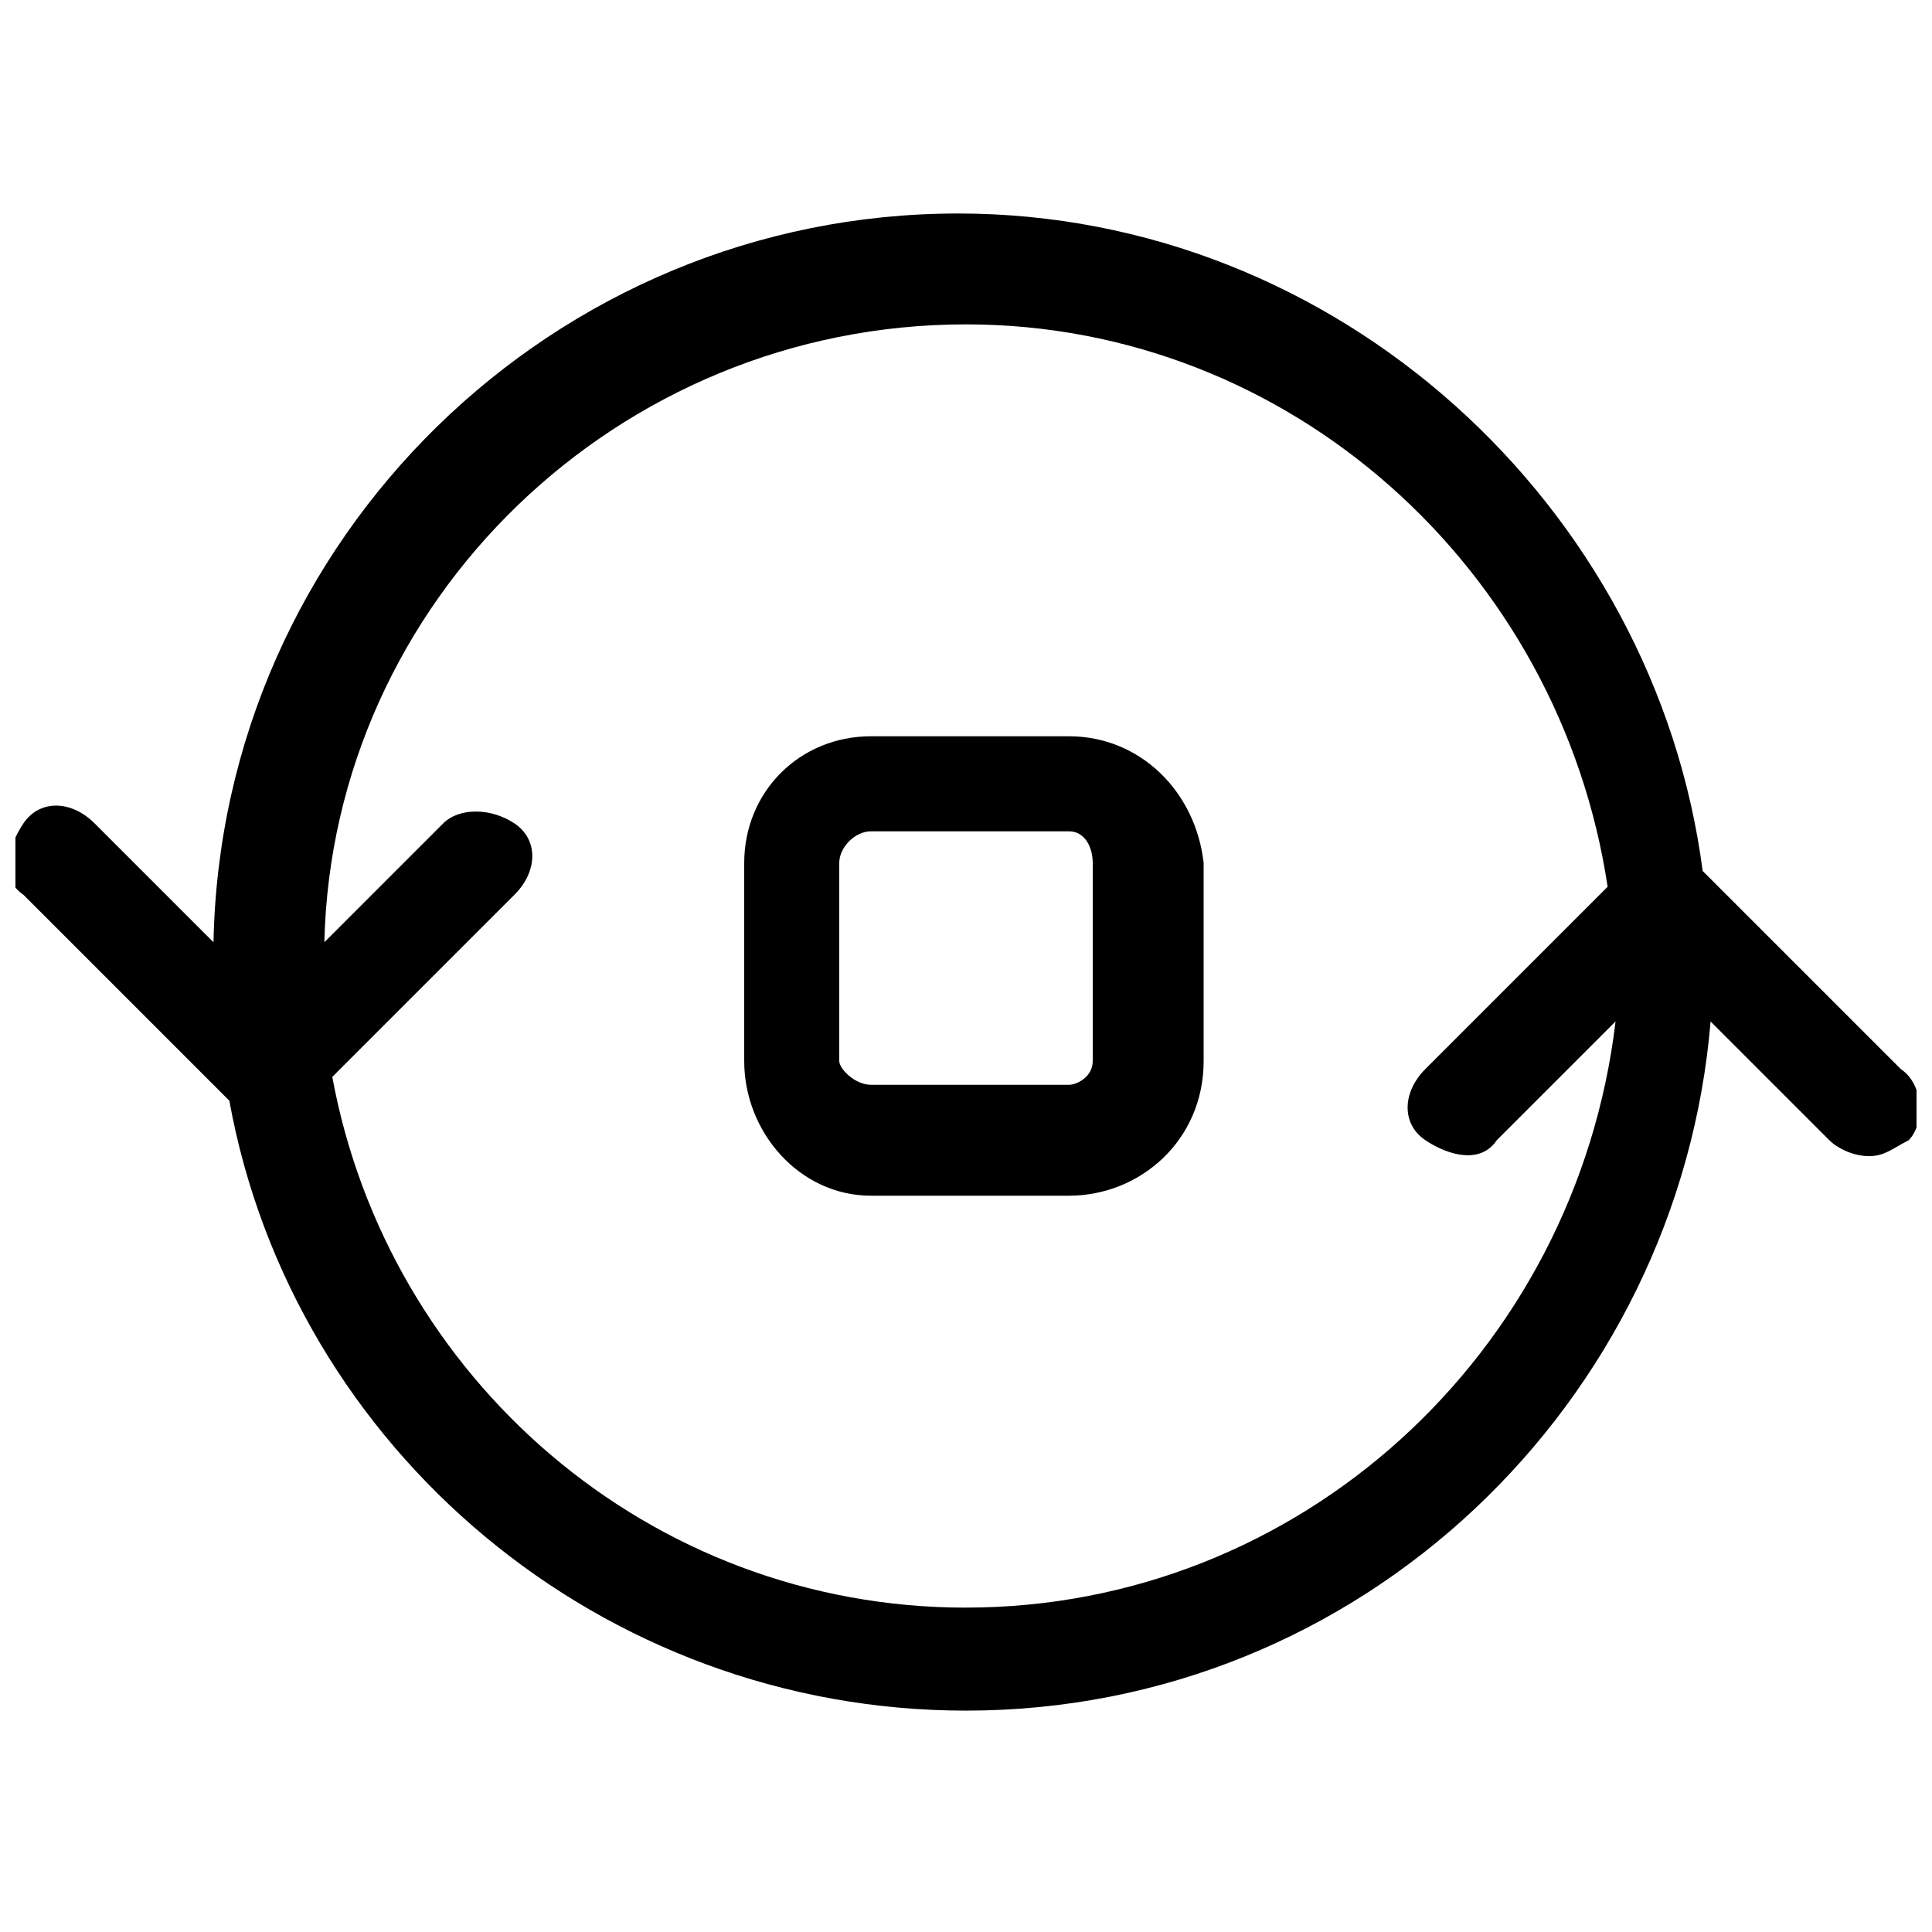
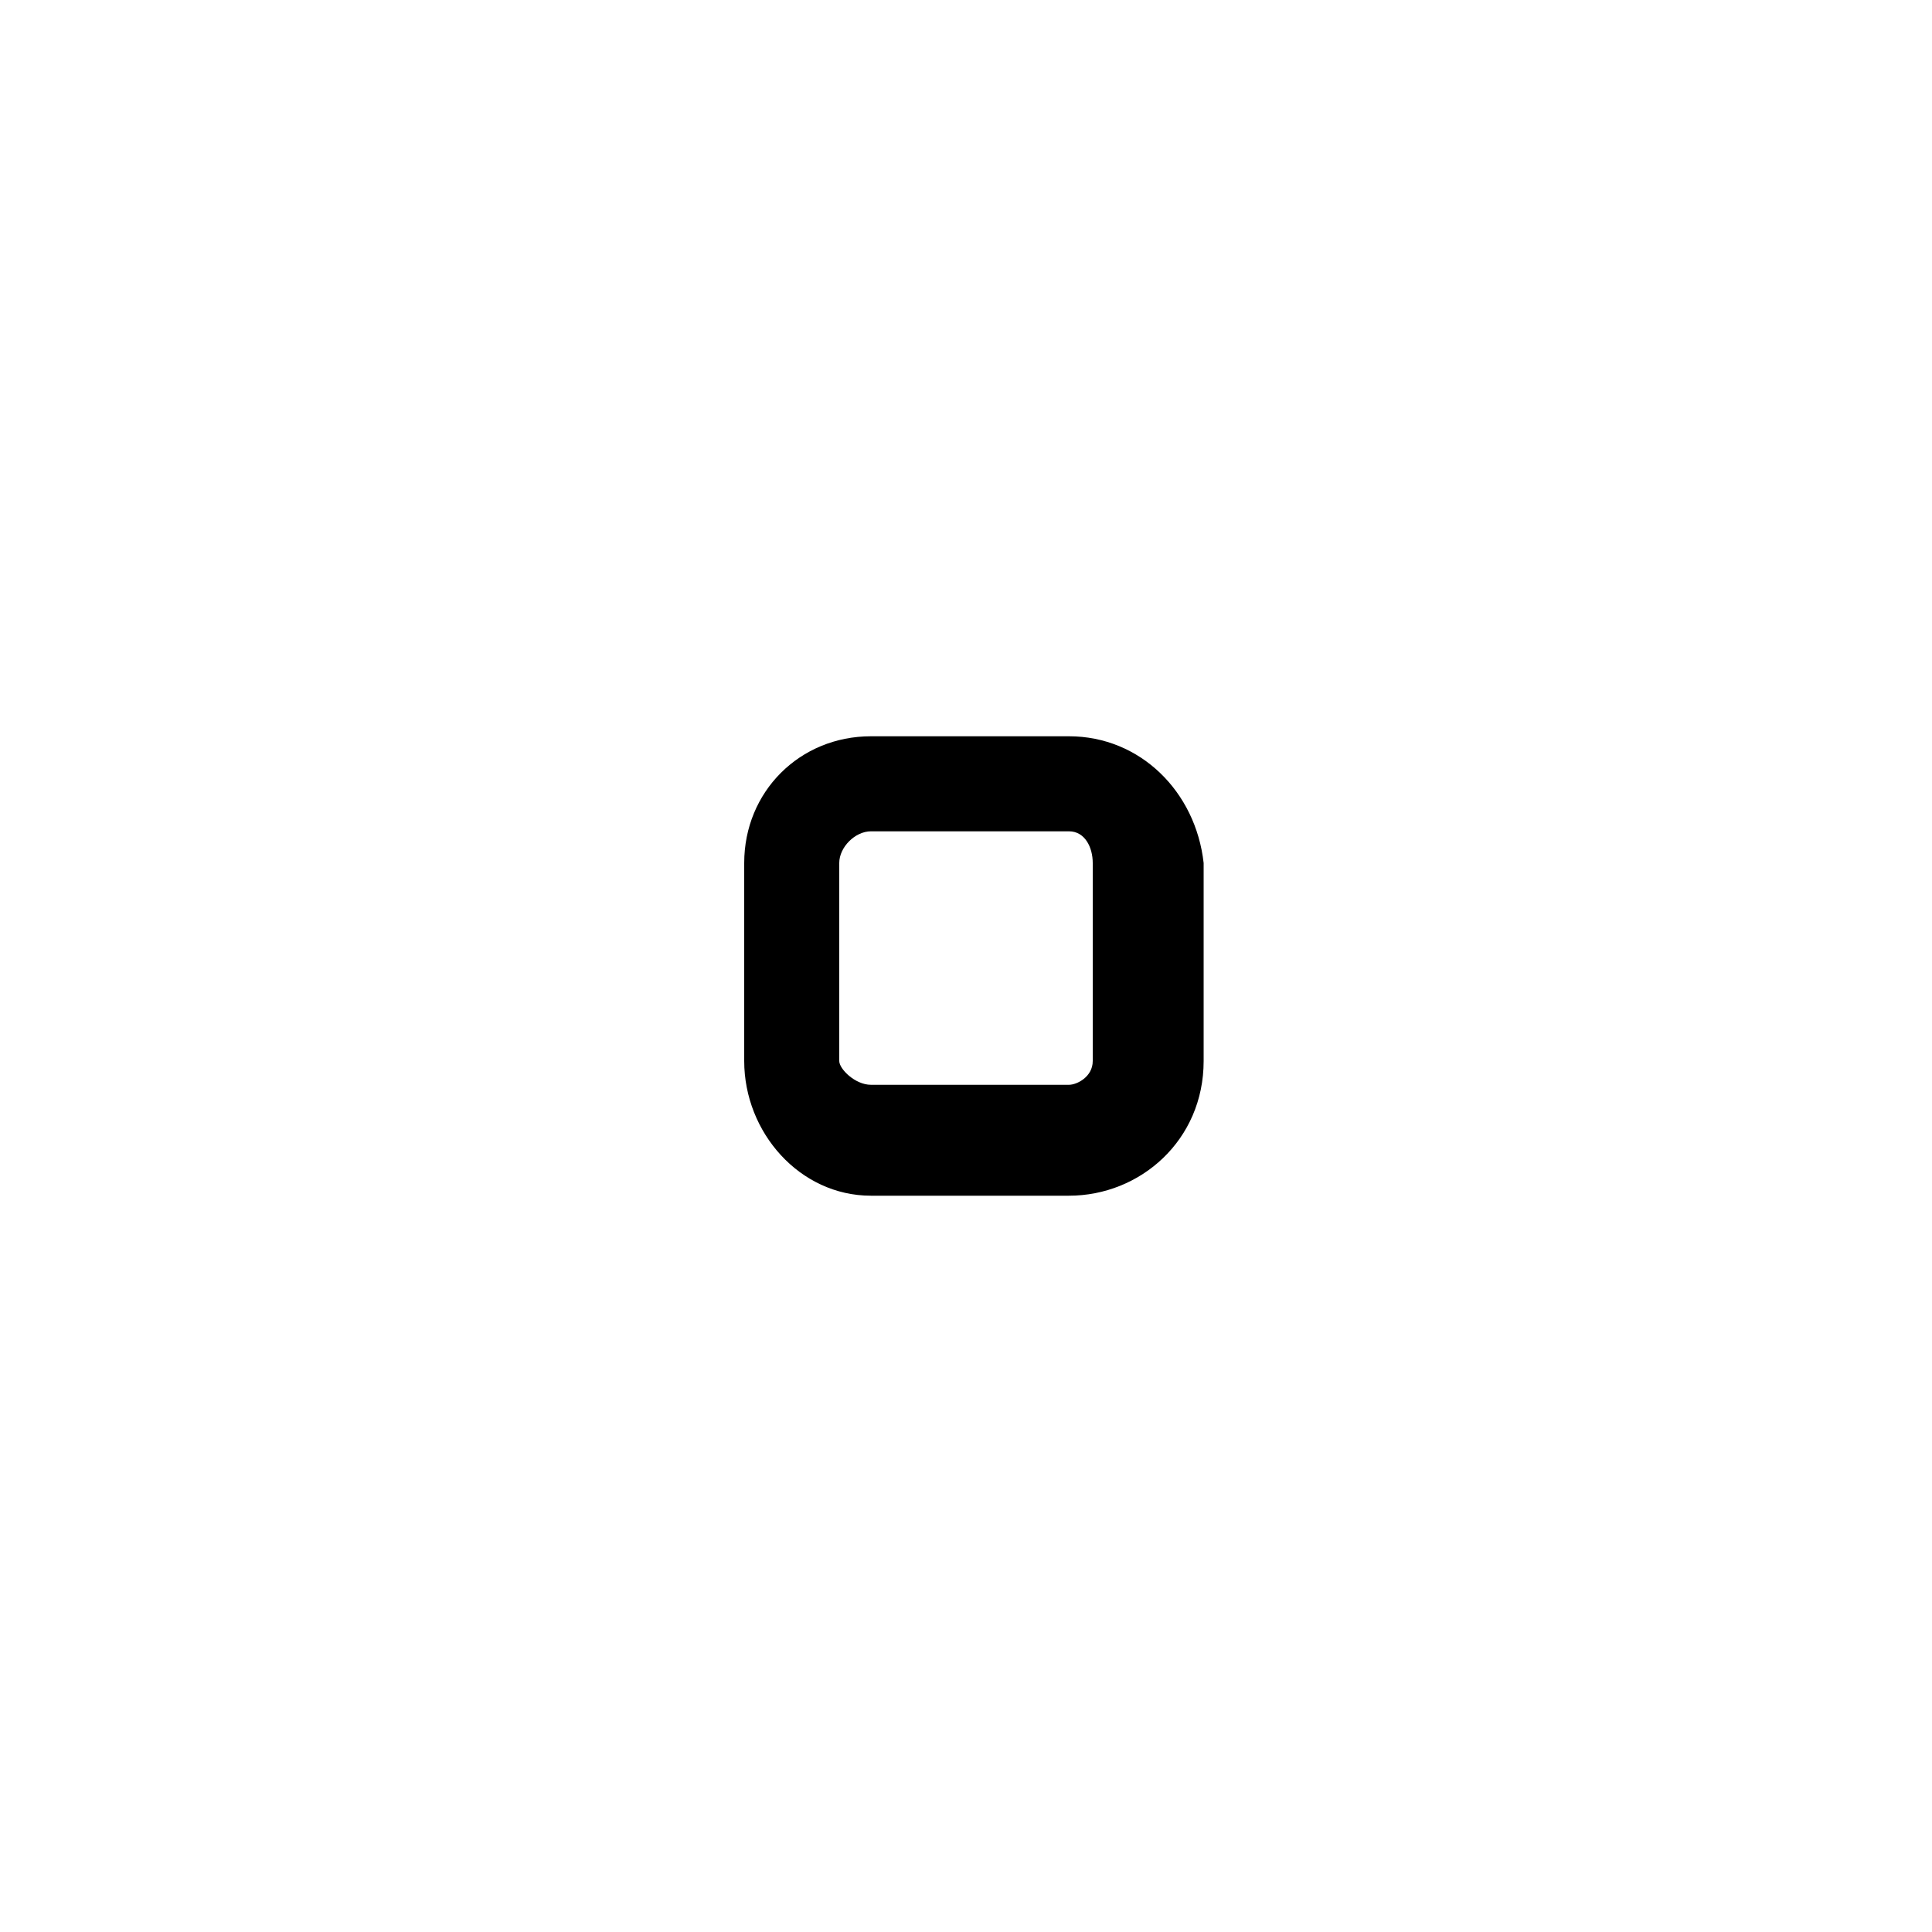
<svg xmlns="http://www.w3.org/2000/svg" width="800px" height="800px" version="1.1" viewBox="144 144 512 512">
  <defs>
    <clipPath id="a">
-       <path d="m148.09 200h503.81v398h-503.81z" />
-     </clipPath>
+       </clipPath>
  </defs>
  <g clip-path="url(#a)">
    <path d="m647.7 427.29-52.48-52.48c-12.594-96.562-96.562-174.23-197.32-174.23-107.06 0-195.23 86.066-197.32 193.13l-31.488-31.488c-6.297-6.297-14.695-6.297-18.895 0-4.199 6.297-6.297 14.695 0 18.895l54.578 54.578c16.793 92.363 98.664 161.64 195.23 161.64 104.96 0 188.93-81.867 197.32-182.63l31.488 31.488c2.098 2.098 6.297 4.199 10.496 4.199 4.199 0 6.297-2.098 10.496-4.199 4.203-4.199 4.203-14.695-2.098-18.895zm-247.7 142.75c-83.969 0-153.24-60.879-167.94-140.65l48.281-48.281c6.297-6.297 6.297-14.695 0-18.895-6.297-4.195-14.695-4.195-18.895 0l-31.488 31.488c2.102-90.266 77.672-163.74 170.04-163.74 86.066 0 157.44 65.074 170.04 149.04l-48.281 48.281c-6.297 6.297-6.297 14.695 0 18.895 6.297 4.199 14.695 6.297 18.895 0l31.488-31.488c-10.5 88.168-83.973 155.34-172.14 155.34z" />
  </g>
  <path d="m427.29 339.12h-52.48c-18.895 0-33.586 14.695-33.586 33.586v52.48c0 18.895 14.695 35.688 33.586 35.688h52.48c18.895 0 35.688-14.695 35.688-35.688v-52.48c-2.102-18.891-16.797-33.586-35.688-33.586zm6.297 86.066c0 4.199-4.199 6.297-6.297 6.297h-52.48c-4.199 0-8.398-4.199-8.398-6.297v-52.48c0-4.199 4.199-8.398 8.398-8.398h52.48c4.199 0 6.297 4.199 6.297 8.398z" />
</svg>